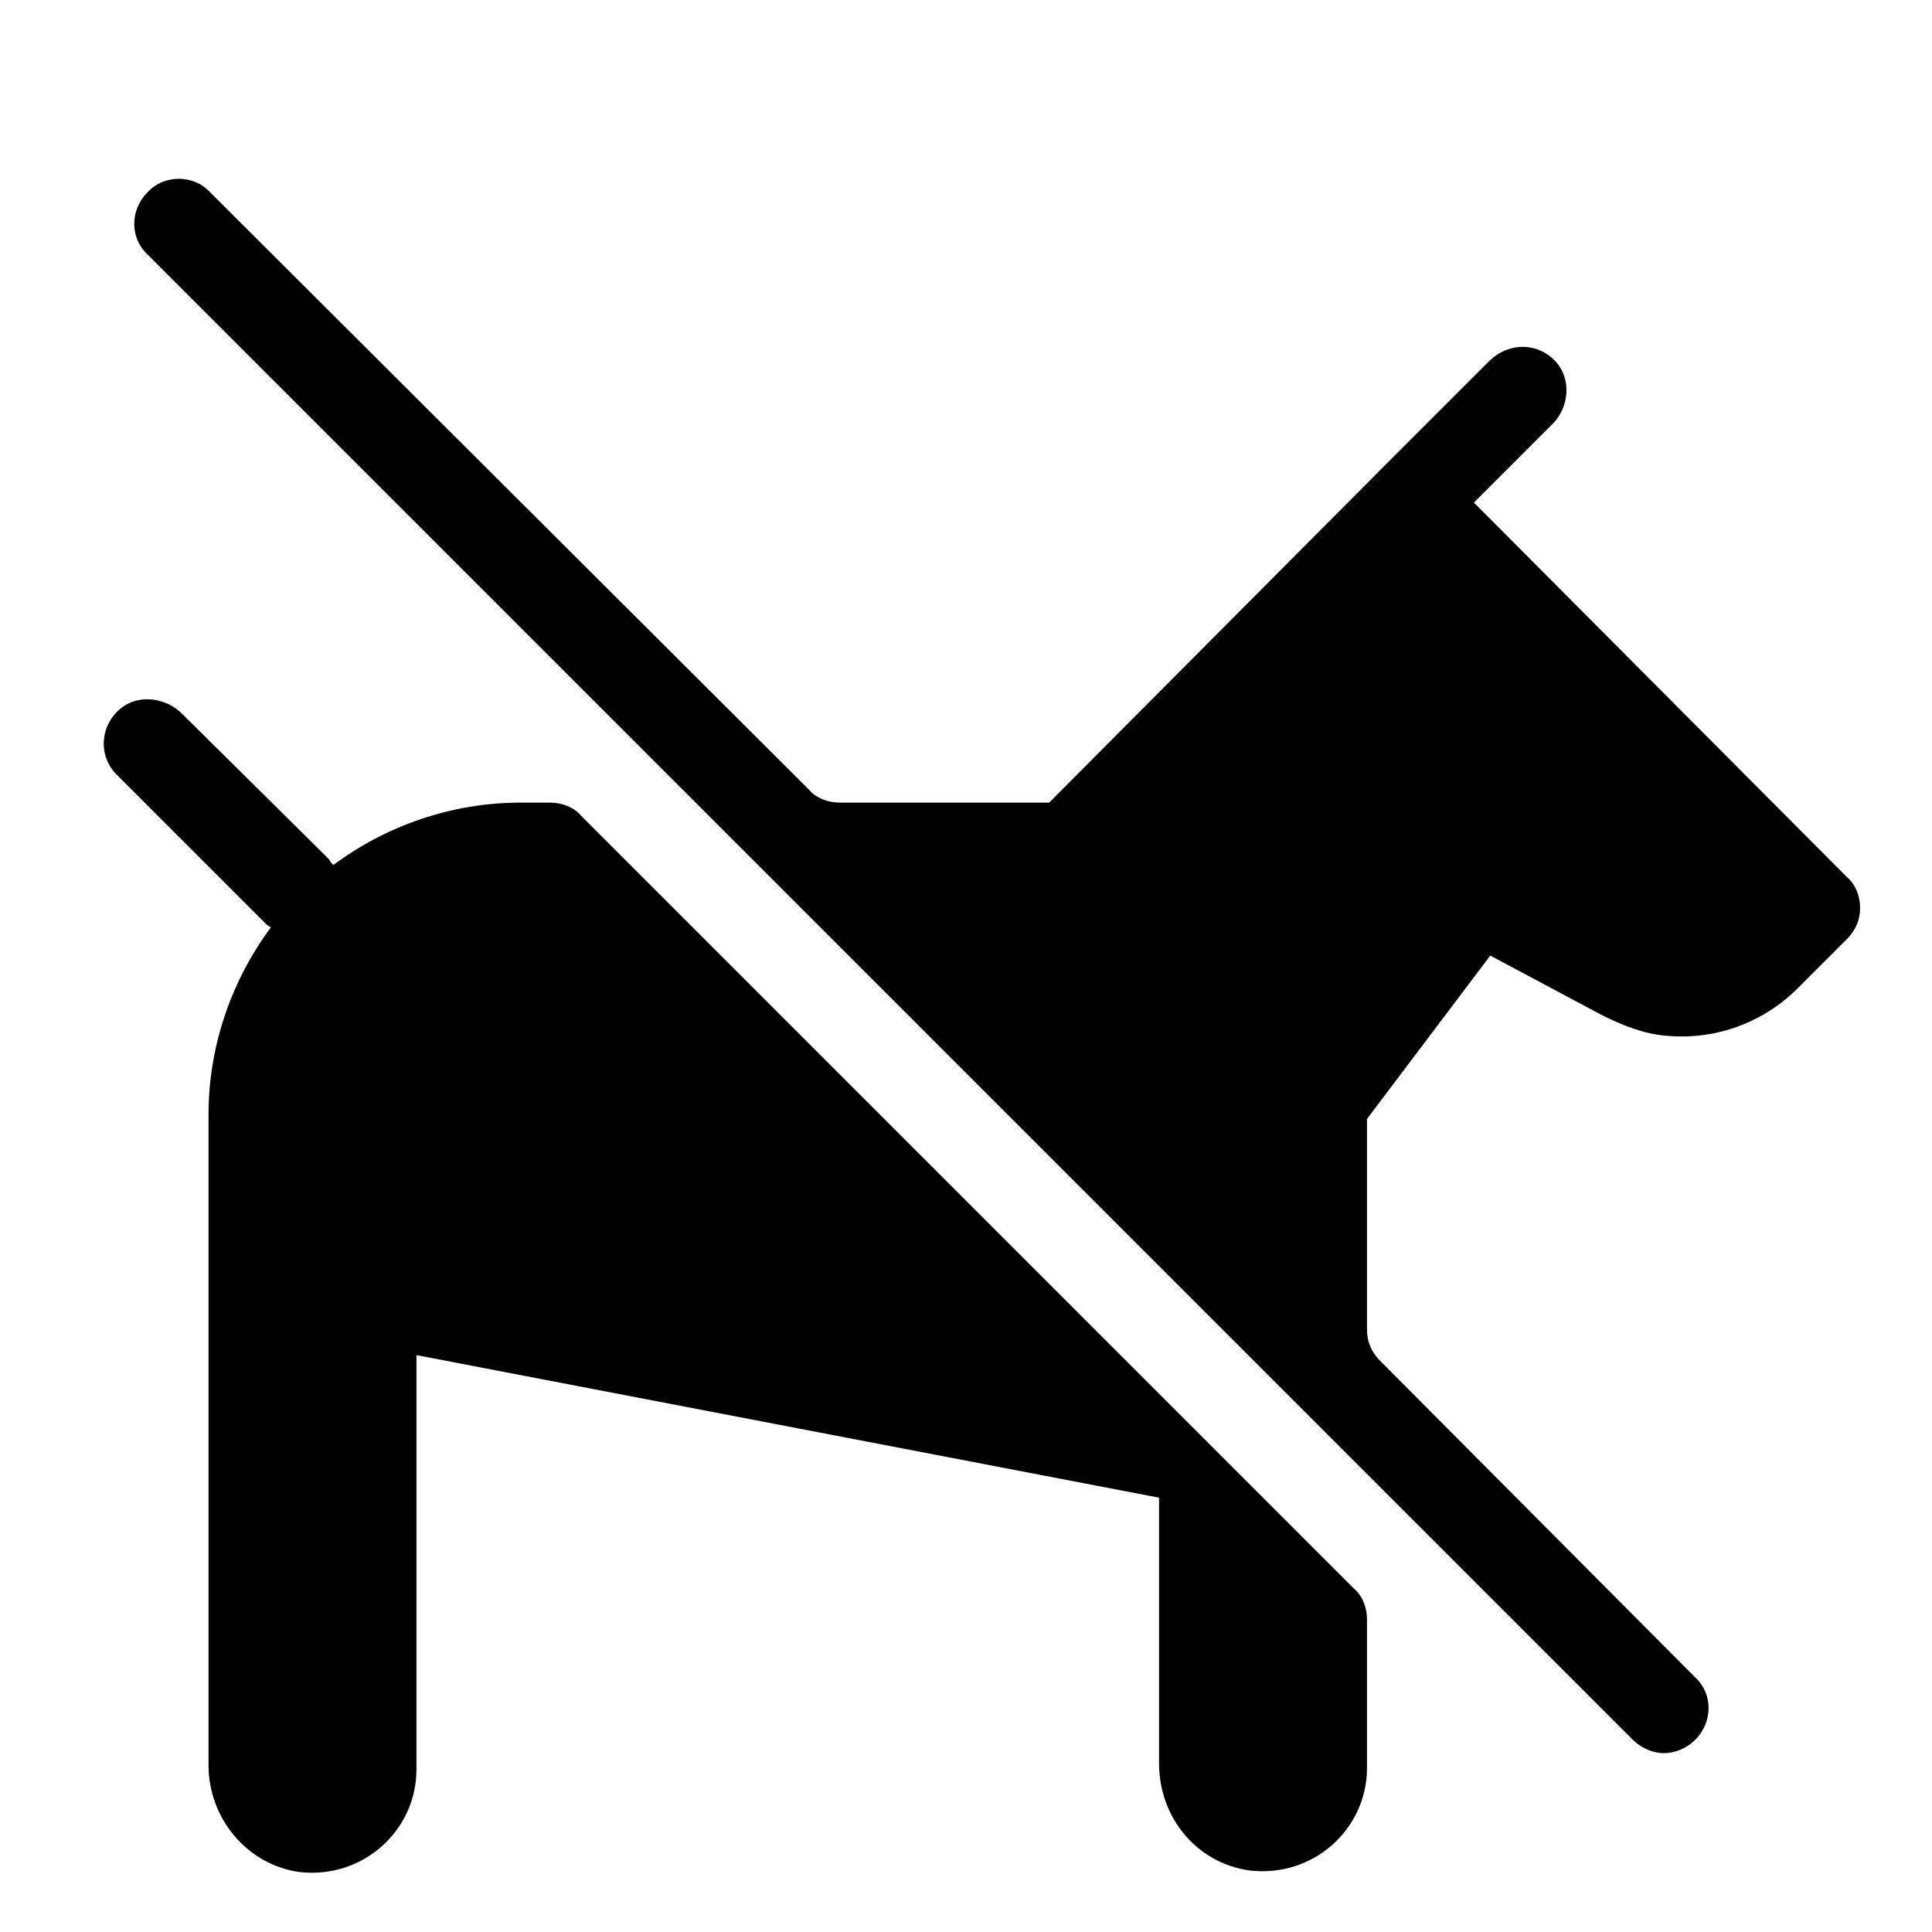
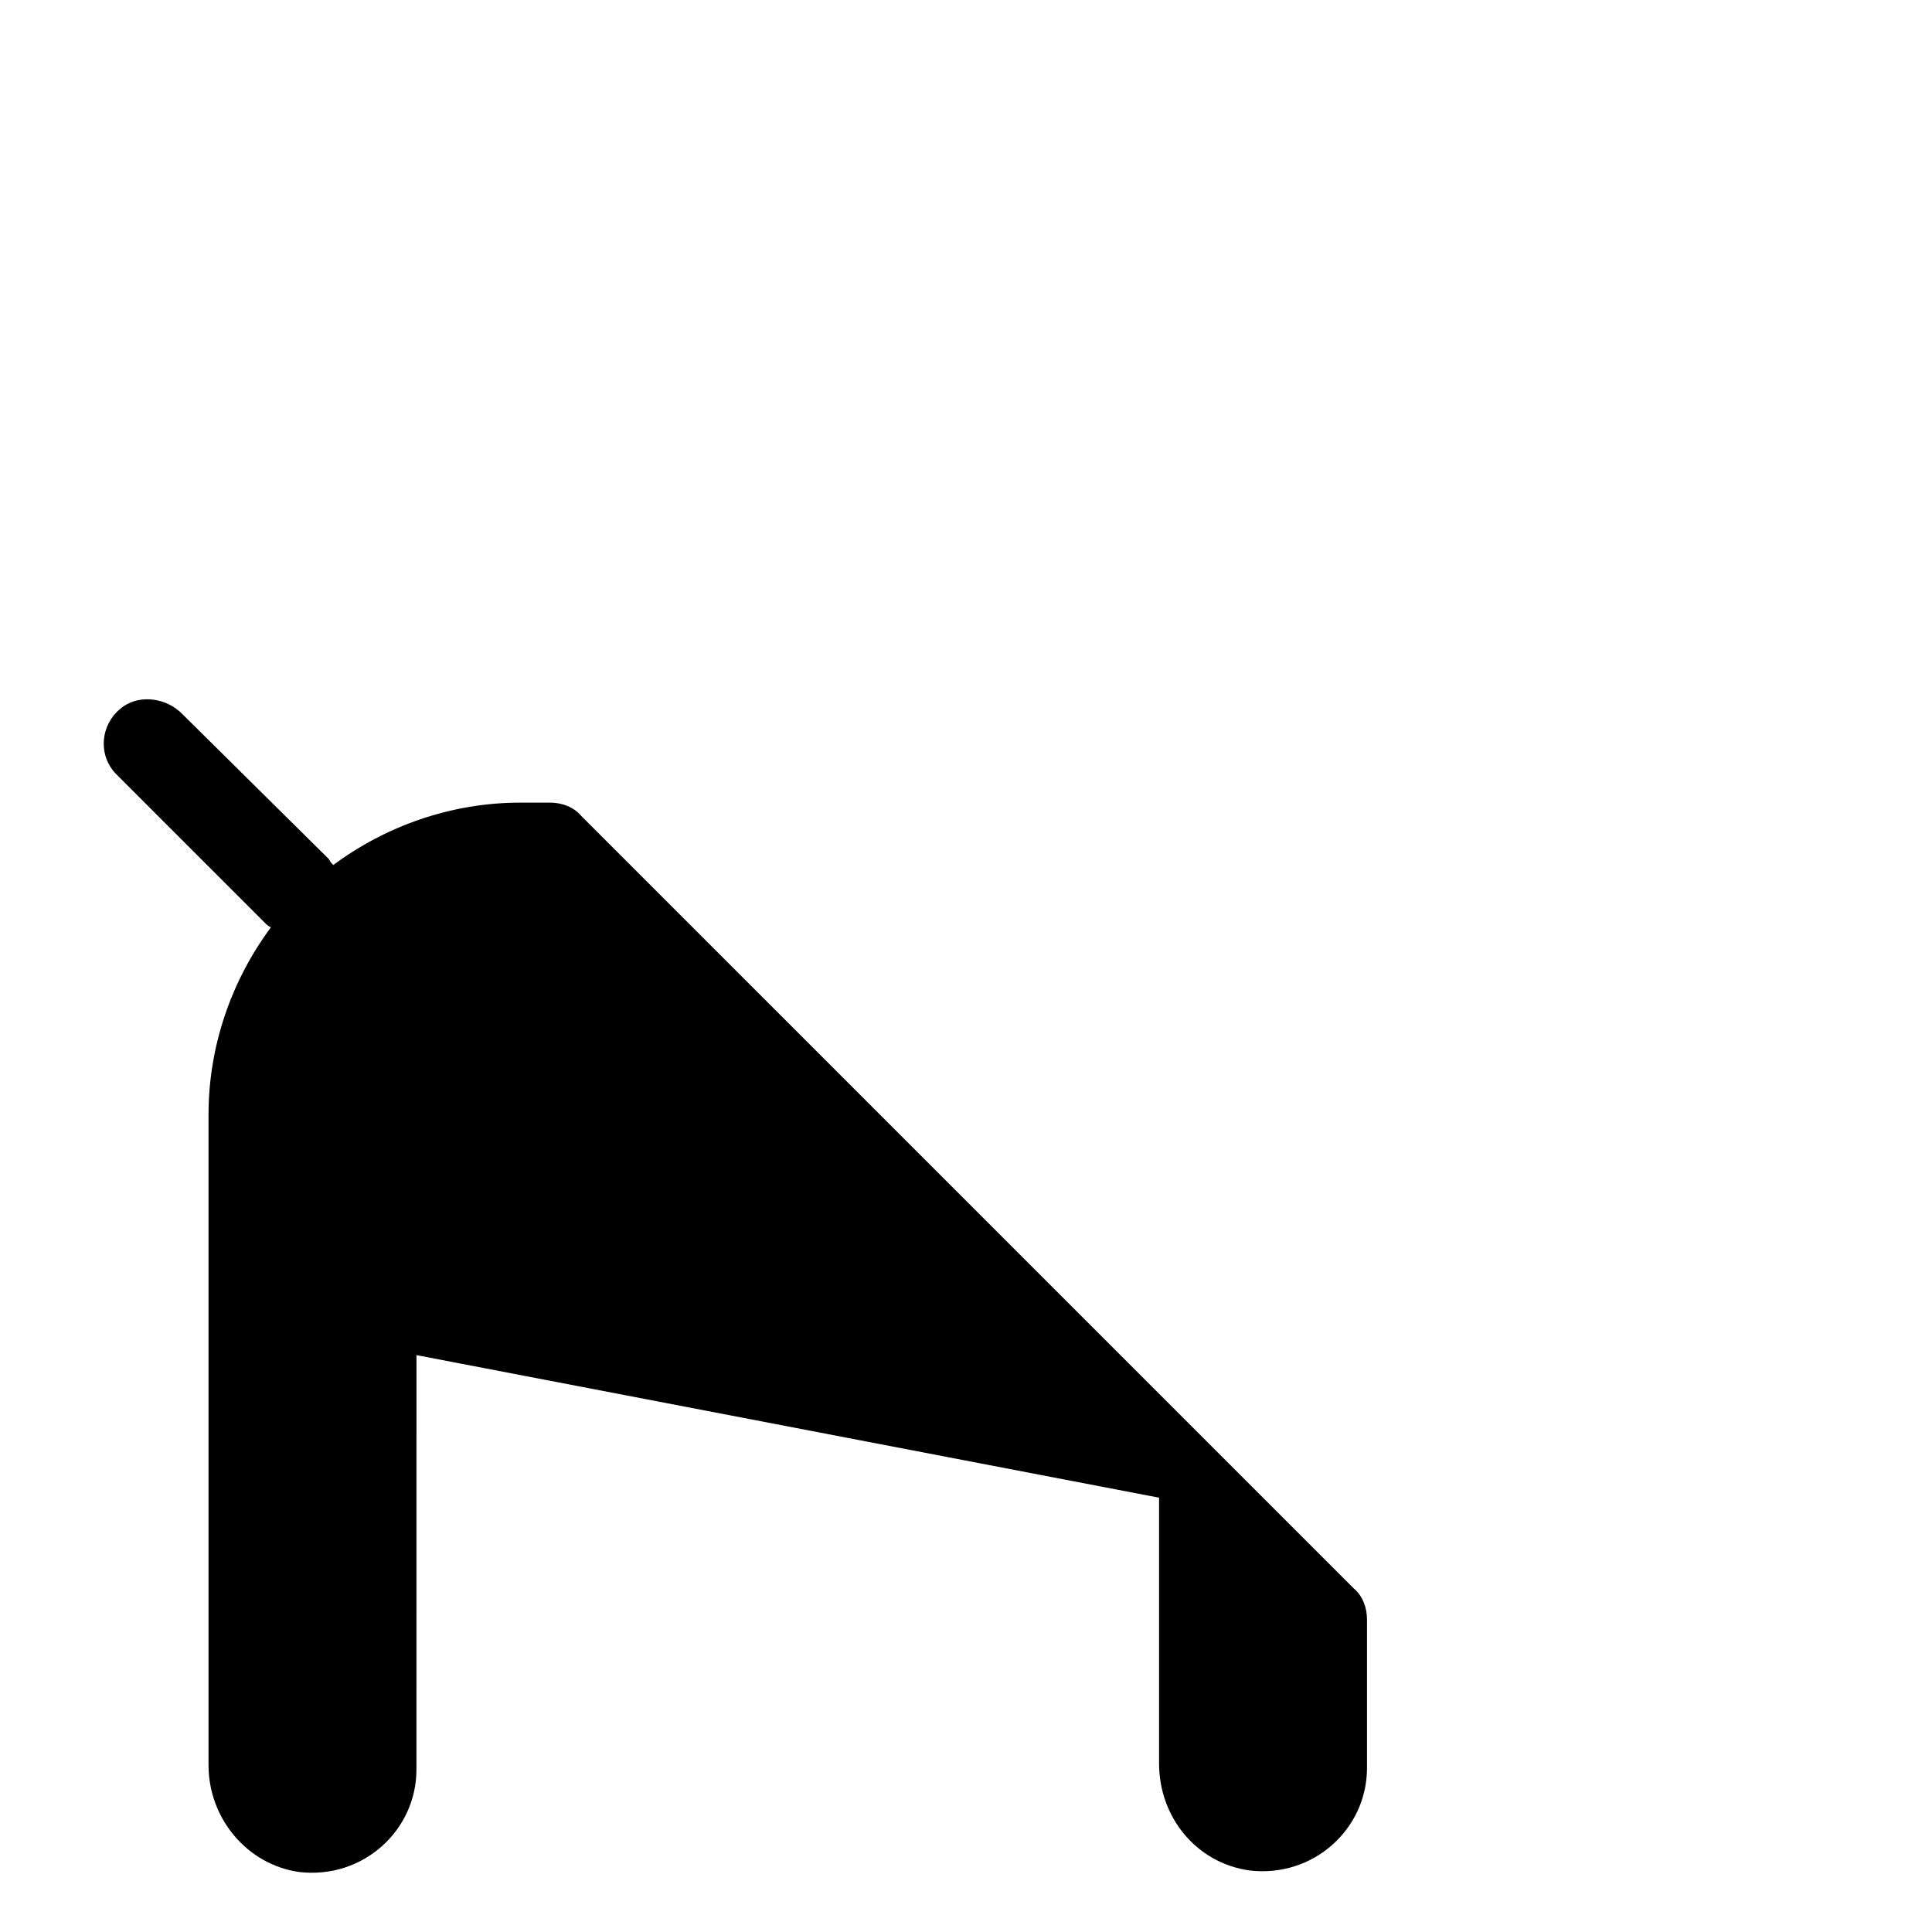
<svg xmlns="http://www.w3.org/2000/svg" fill="#000000" width="800px" height="800px" version="1.1" viewBox="144 144 512 512">
  <g>
    <path d="m199.26 611.76c0 14.168 10.234 26.371 24.008 28.34 16.926 1.969 31.094-11.02 31.094-27.16l0.004-109.82 196.8 37.785v70.453c0 14.168 9.84 26.371 24.008 28.34 16.926 1.969 31.094-11.02 31.094-27.16v-39.359c0-3.148-1.18-6.297-3.543-8.266l-204.67-204.67c-1.969-2.359-5.117-3.539-8.266-3.539h-7.871c-18.5 0-35.816 6.297-49.594 16.531-0.395-0.395-0.789-0.789-1.18-1.574l-38.969-38.574c-3.938-3.938-10.629-5.117-15.352-1.969-6.297 4.328-7.086 12.988-1.969 18.105l39.359 39.359c0.395 0.395 0.789 0.789 1.574 1.18-10.23 13.777-16.527 31.098-16.527 49.598z" />
-     <path d="m183.12 194.93c-4.723 4.723-4.723 12.203 0 16.531l393.6 393.6c2.363 2.363 5.512 3.543 8.266 3.543 2.754 0 5.902-1.18 8.266-3.543 4.723-4.723 4.723-12.203 0-16.531l-83.441-83.836c-2.363-2.363-3.543-5.117-3.543-8.266v-55.891l32.668-43.297 29.52 15.742c5.512 2.754 11.414 5.117 17.32 5.512 12.988 1.18 25.586-3.543 34.637-12.594l12.988-12.988c2.363-2.363 3.543-5.117 3.543-8.266 0-3.148-1.18-6.297-3.543-8.266l-98.793-99.188 20.859-20.859c4.328-4.328 5.117-11.809 0.789-16.531-4.723-5.117-12.203-5.117-17.32-0.395l-29.52 29.52-87.379 87.773h-55.496c-3.148 0-6.297-1.18-8.266-3.543l-158.62-158.23c-4.332-4.723-12.203-4.723-16.531 0z" />
  </g>
</svg>